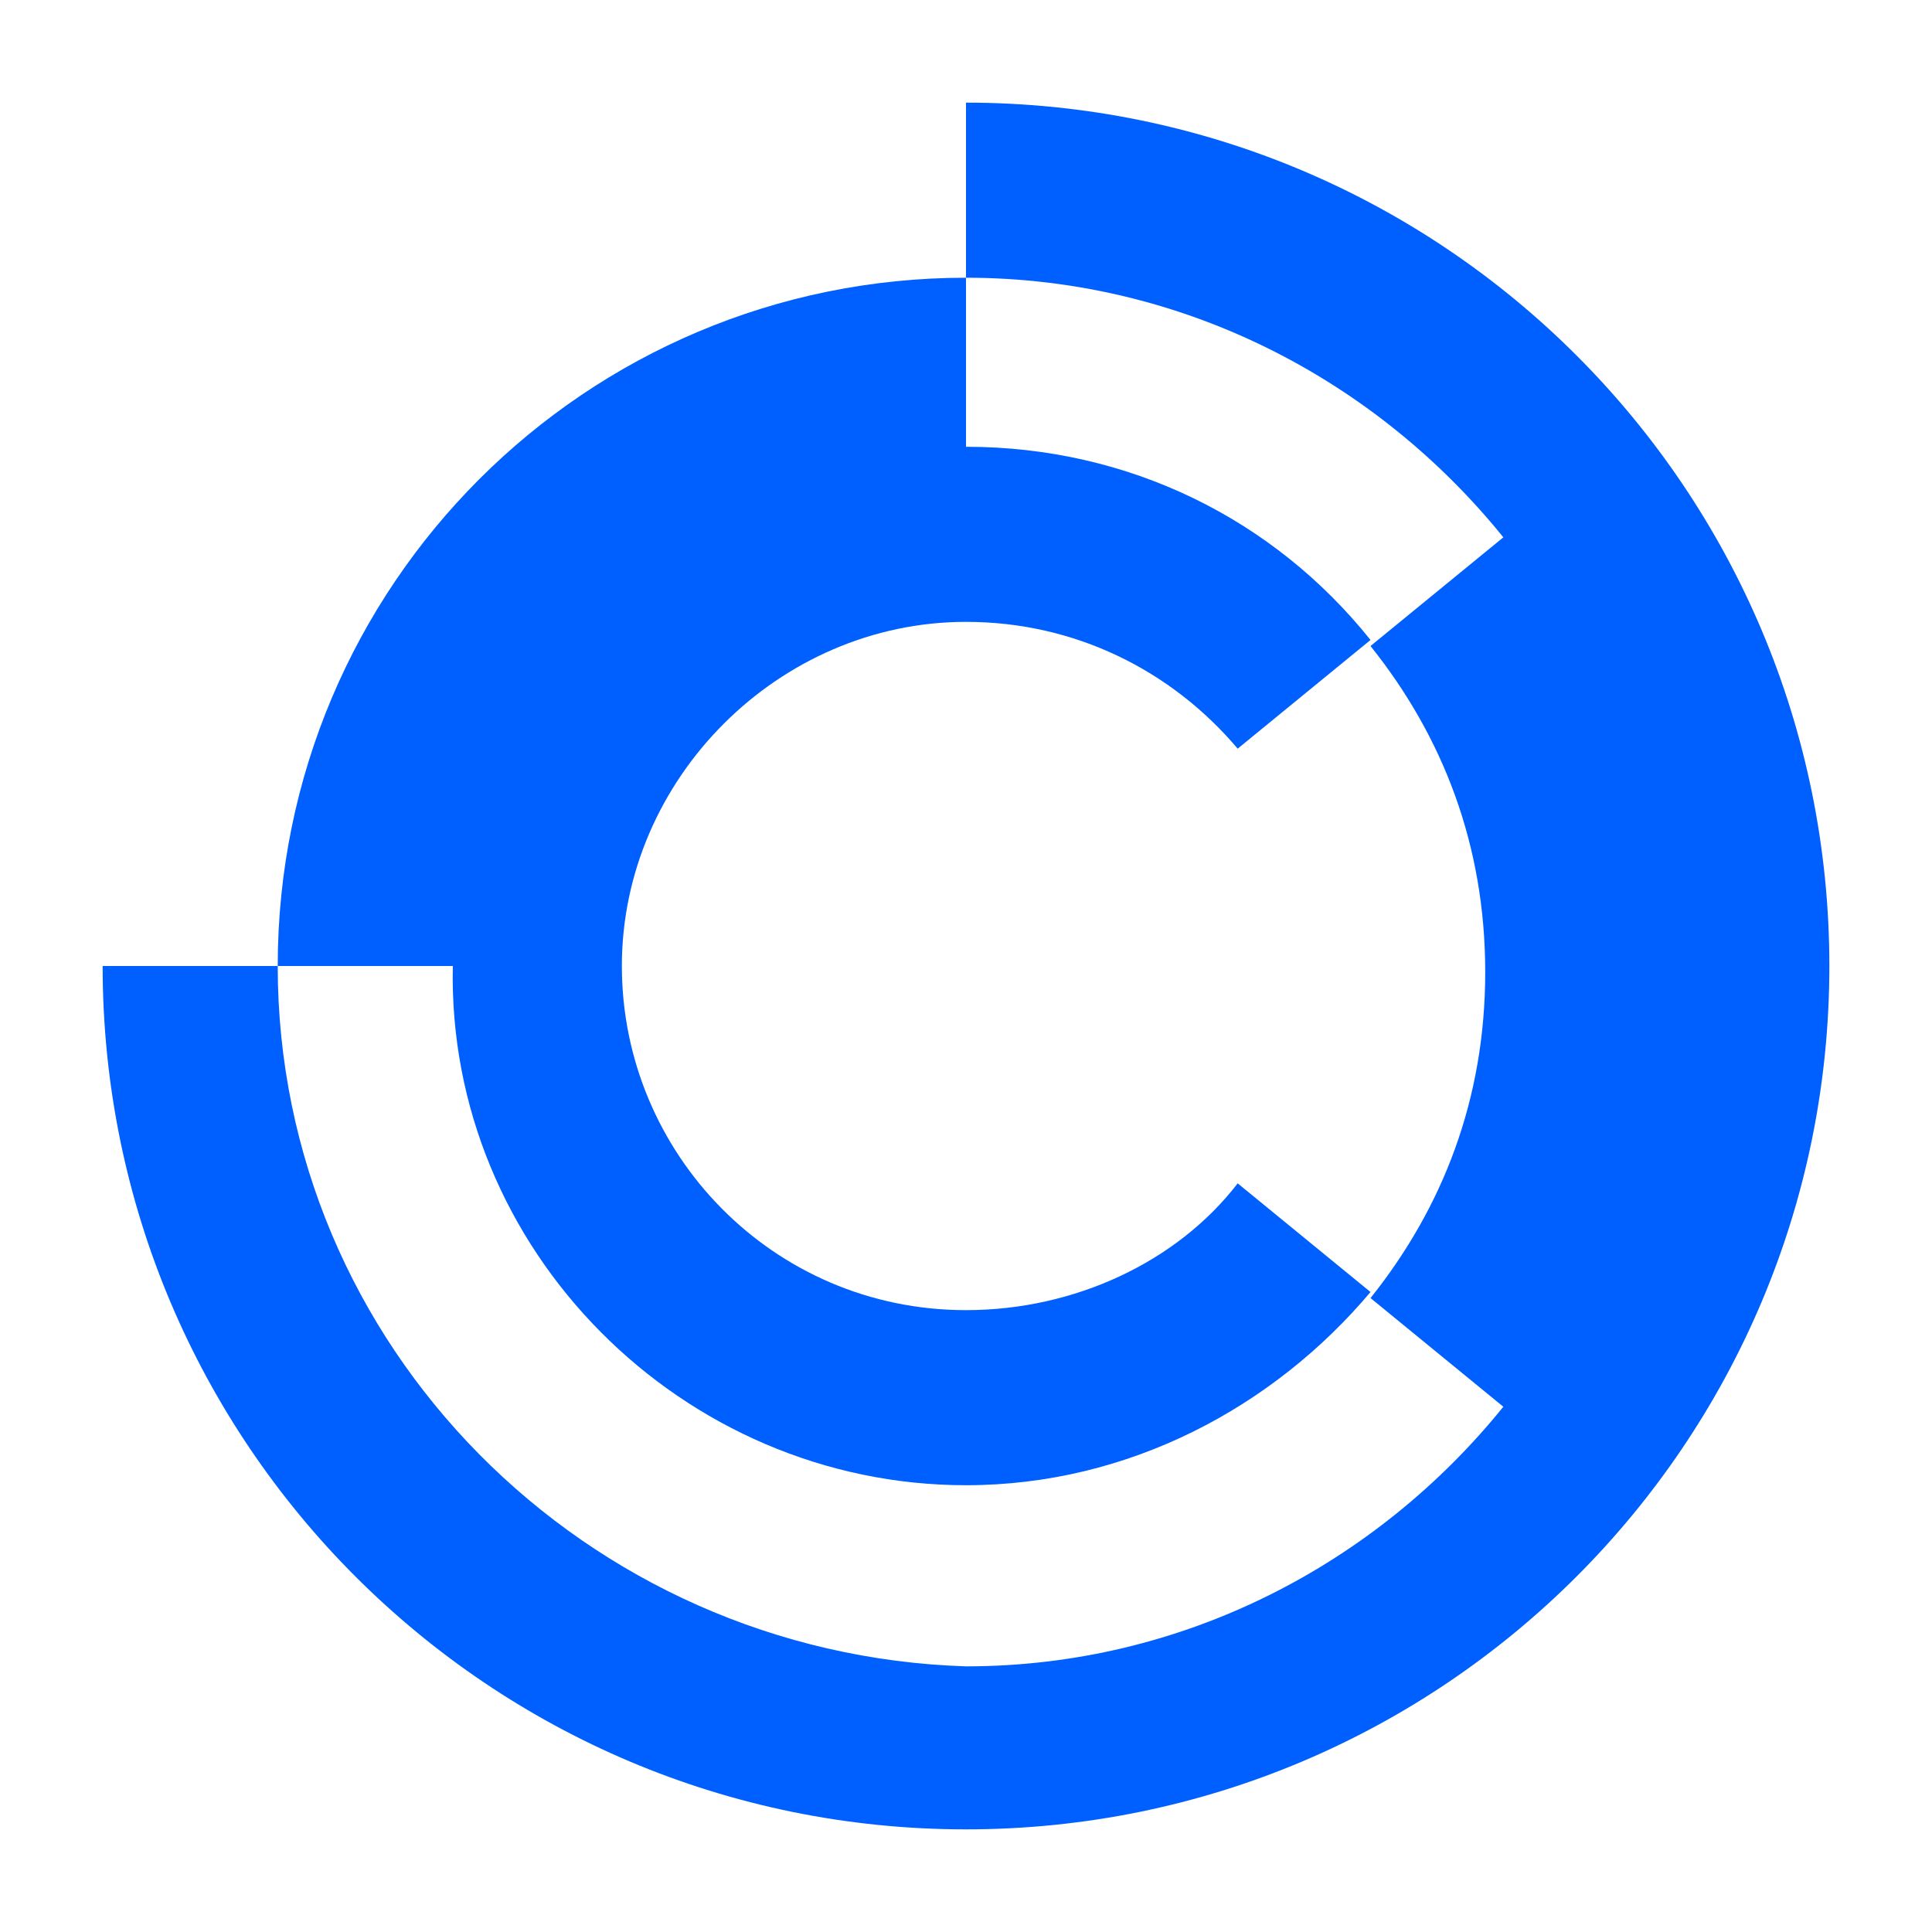
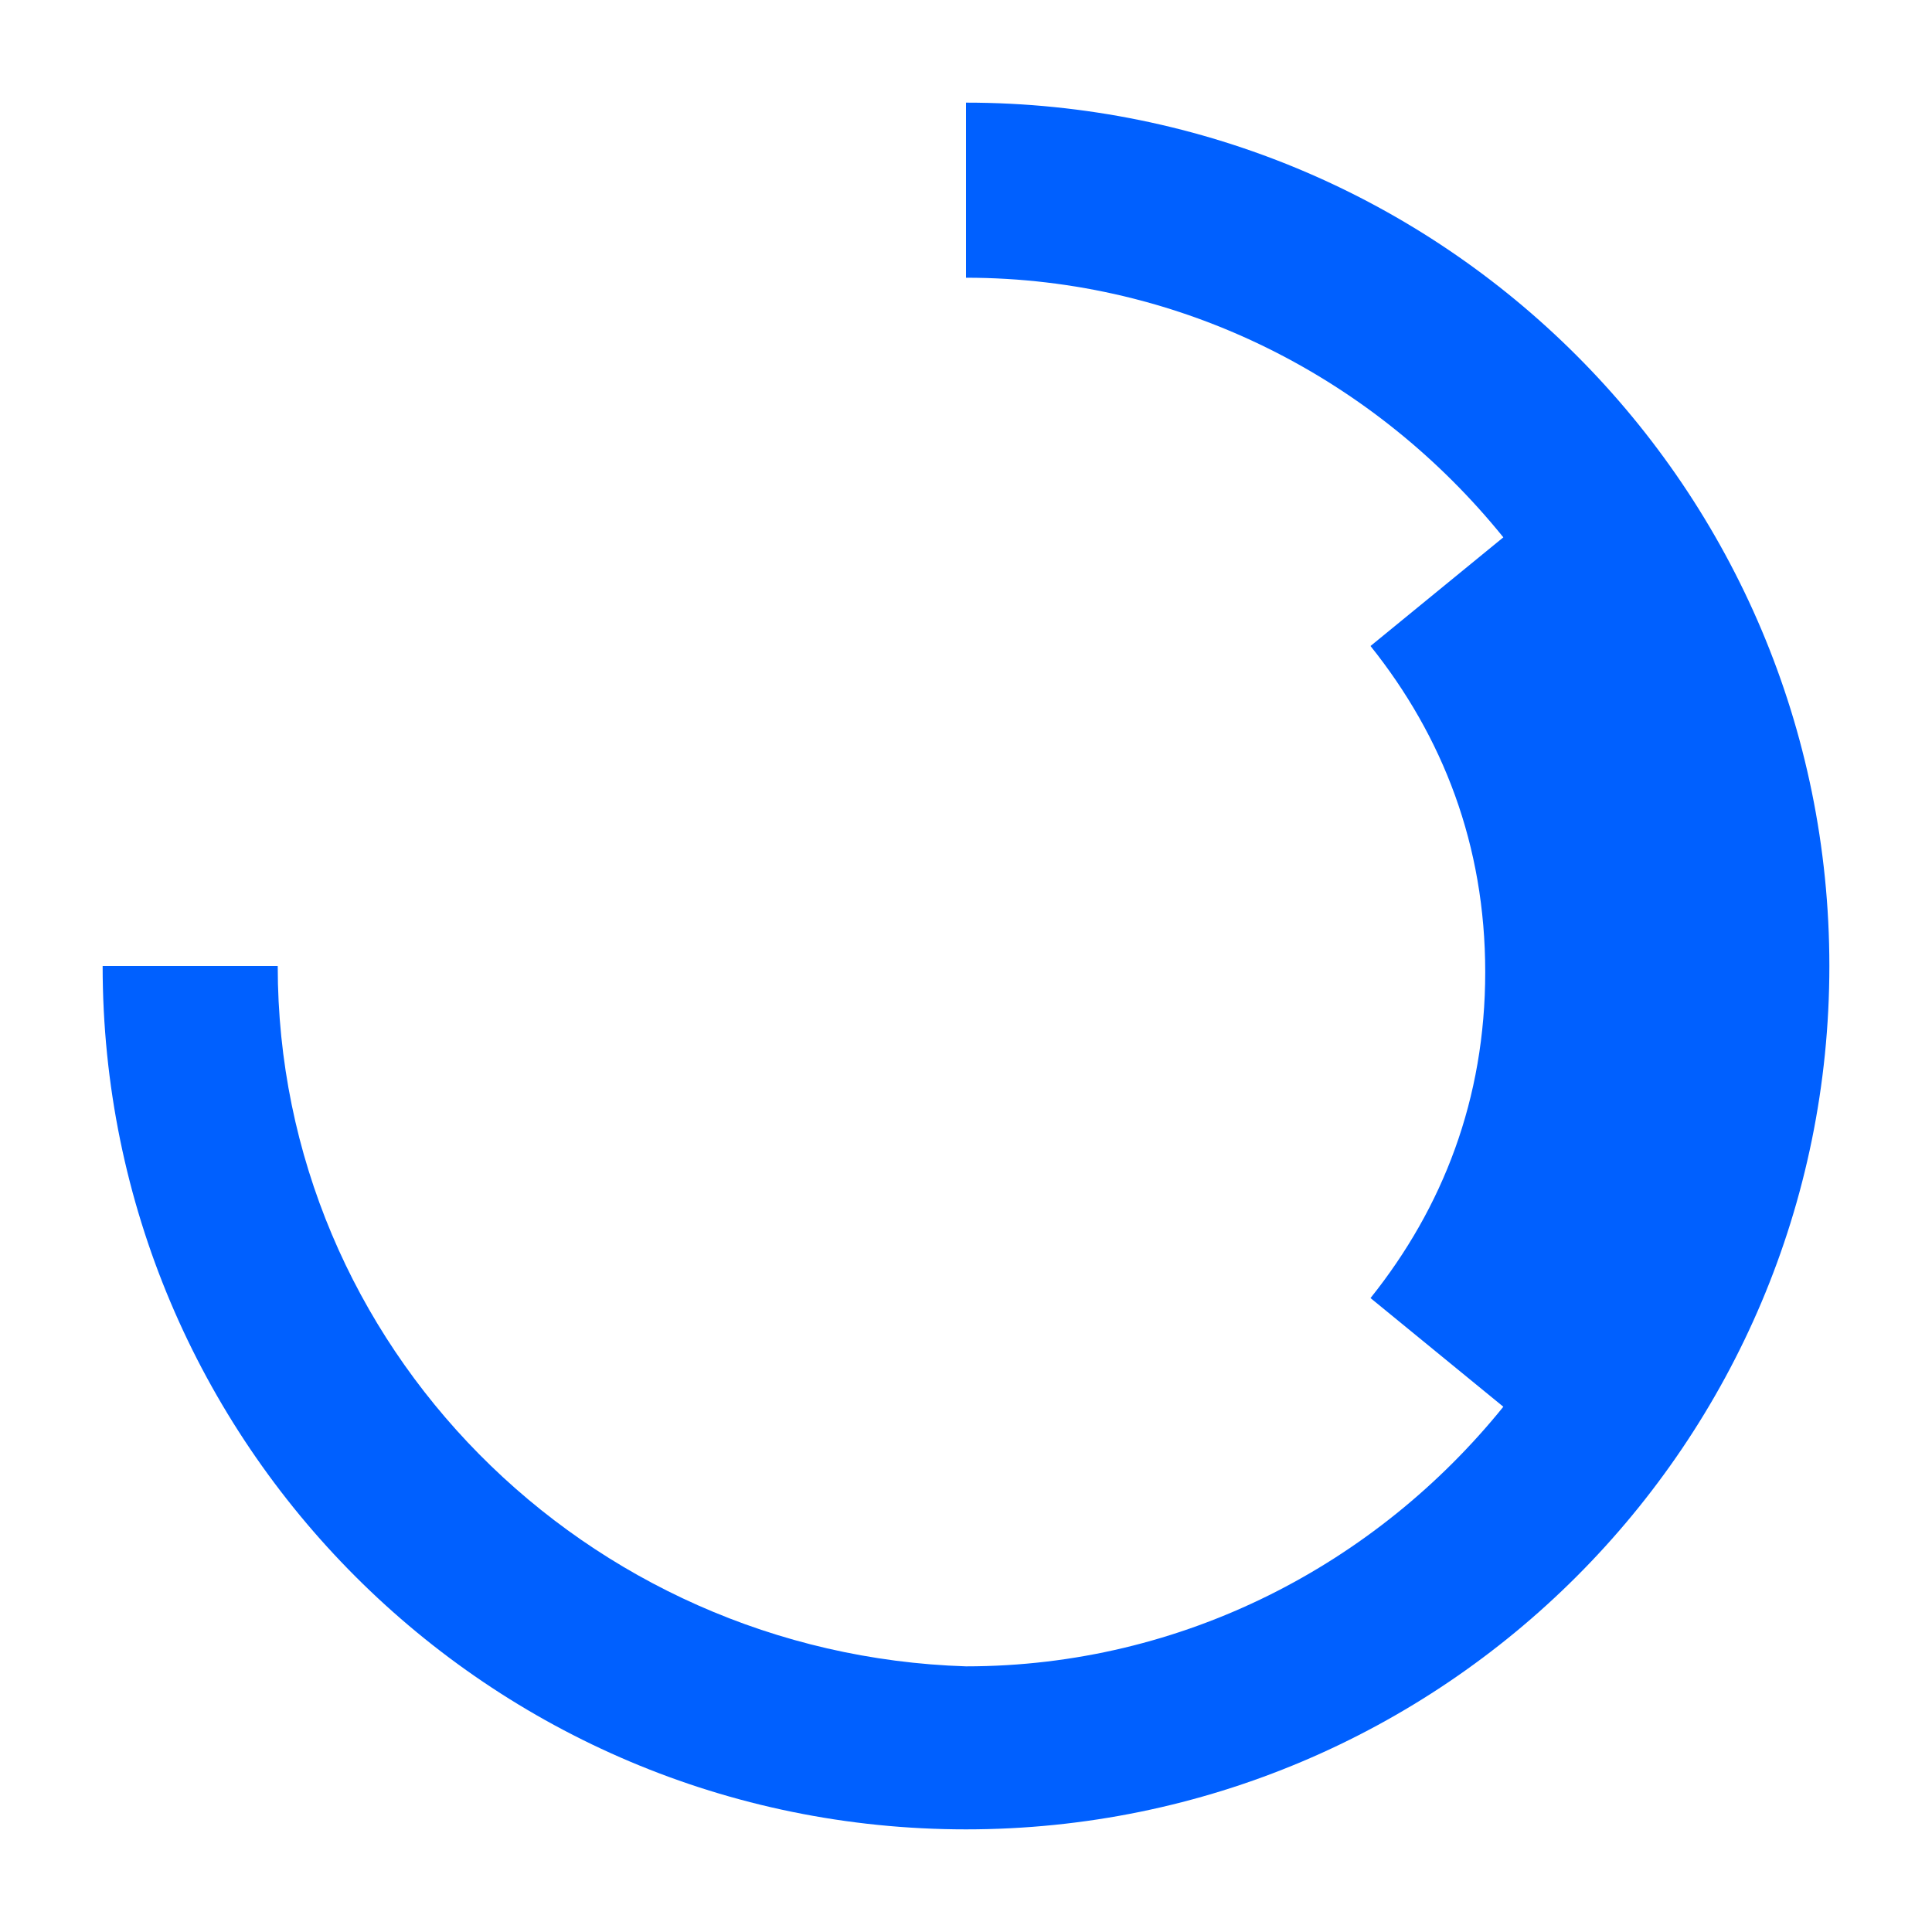
<svg xmlns="http://www.w3.org/2000/svg" version="1.1" id="Layer_1" x="0px" y="0px" width="32px" height="32px" viewBox="0 0 32 32" style="enable-background:new 0 0 32 32;" xml:space="preserve">
  <style type="text/css">
	.st0{fill:#0060FF;}
</style>
  <g>
-     <path class="st0" d="M16,24.6c2.7,0,5.1-1.3,6.7-3.2l-2.2-1.8c-1,1.3-2.7,2.1-4.5,2.1c-3.2,0-5.7-2.6-5.7-5.7s2.6-5.7,5.7-5.7   c1.8,0,3.4,0.8,4.5,2.1l2.2-1.8c-1.6-2-4-3.2-6.7-3.2V4.6C9.7,4.6,4.6,9.7,4.6,16h2.9C7.4,20.7,11.3,24.6,16,24.6z" />
-     <path class="st0" d="M16,1.7v2.9c3.6,0,6.8,1.7,8.9,4.3l-2.2,1.8c1.2,1.5,1.9,3.3,1.9,5.4s-0.7,3.9-1.9,5.4l2.2,1.8   c-2.1,2.6-5.3,4.3-8.9,4.3C9.7,27.4,4.6,22.3,4.6,16H1.7c0,7.9,6.4,14.3,14.3,14.3S30.3,23.9,30.3,16S23.9,1.7,16,1.7z" />
+     <path class="st0" d="M16,1.7v2.9c3.6,0,6.8,1.7,8.9,4.3l-2.2,1.8c1.2,1.5,1.9,3.3,1.9,5.4s-0.7,3.9-1.9,5.4l2.2,1.8   c-2.1,2.6-5.3,4.3-8.9,4.3C9.7,27.4,4.6,22.3,4.6,16H1.7c0,7.9,6.4,14.3,14.3,14.3S30.3,23.9,30.3,16S23.9,1.7,16,1.7" />
  </g>
</svg>